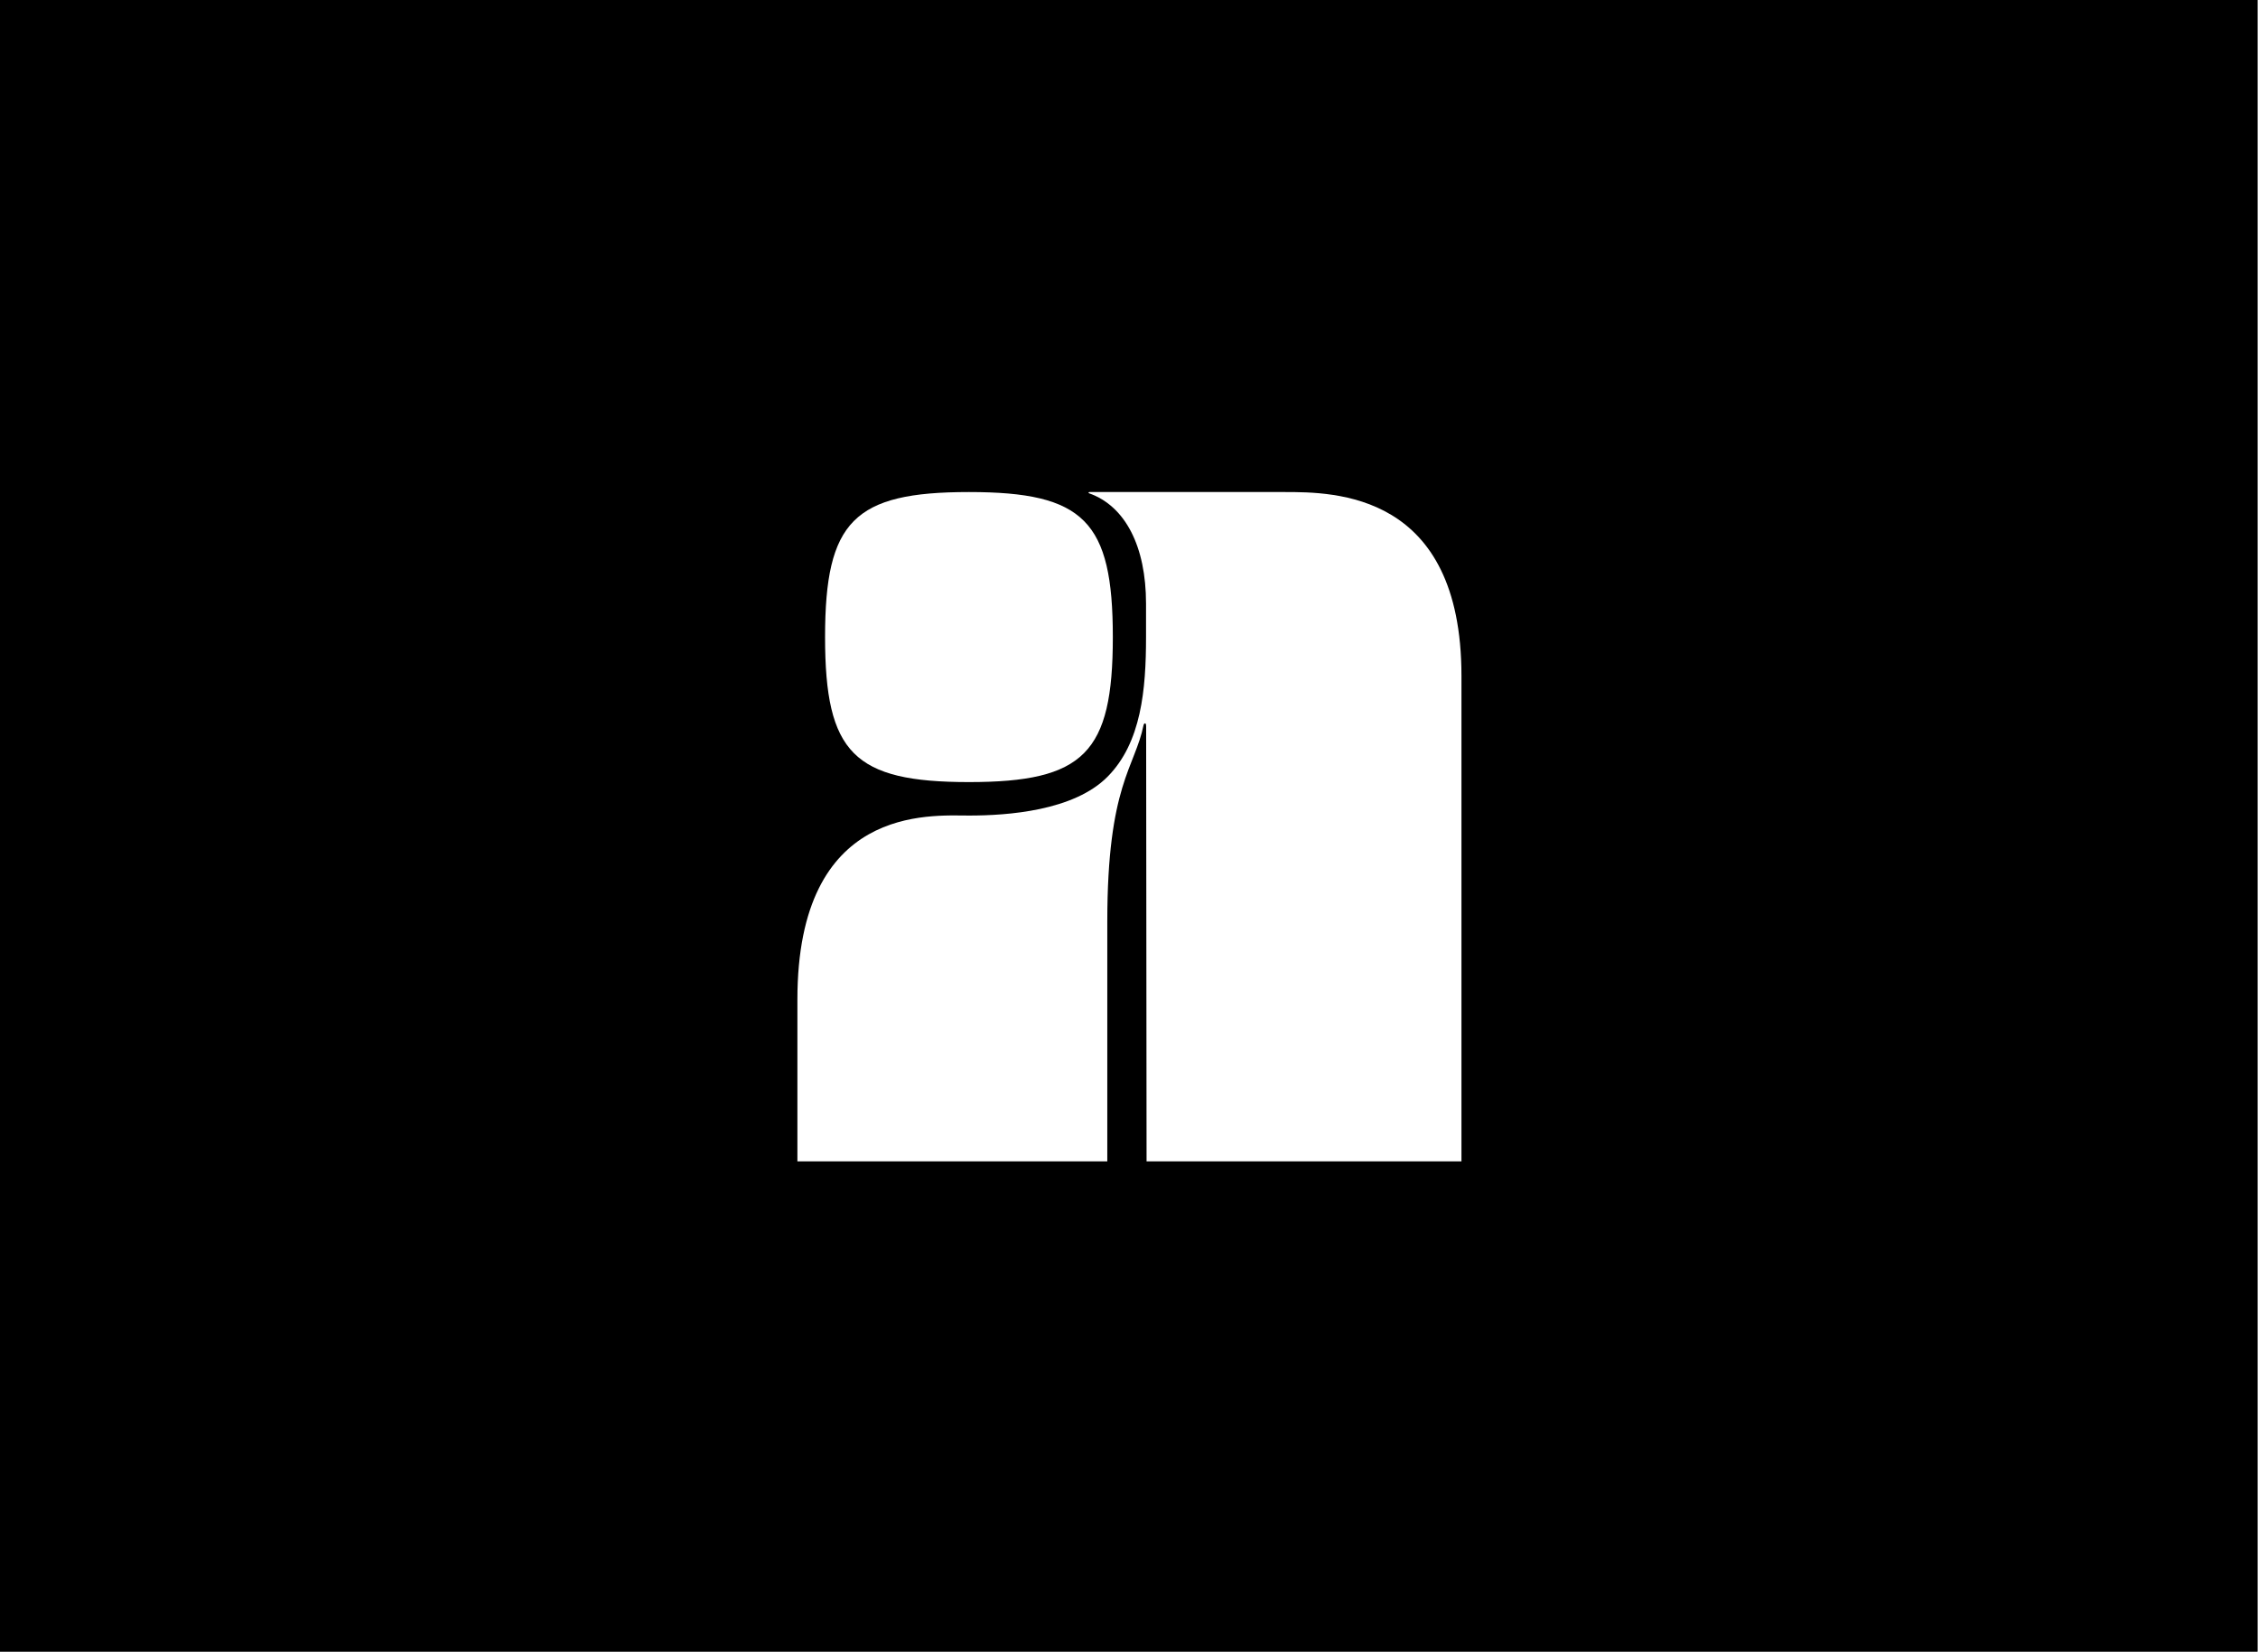
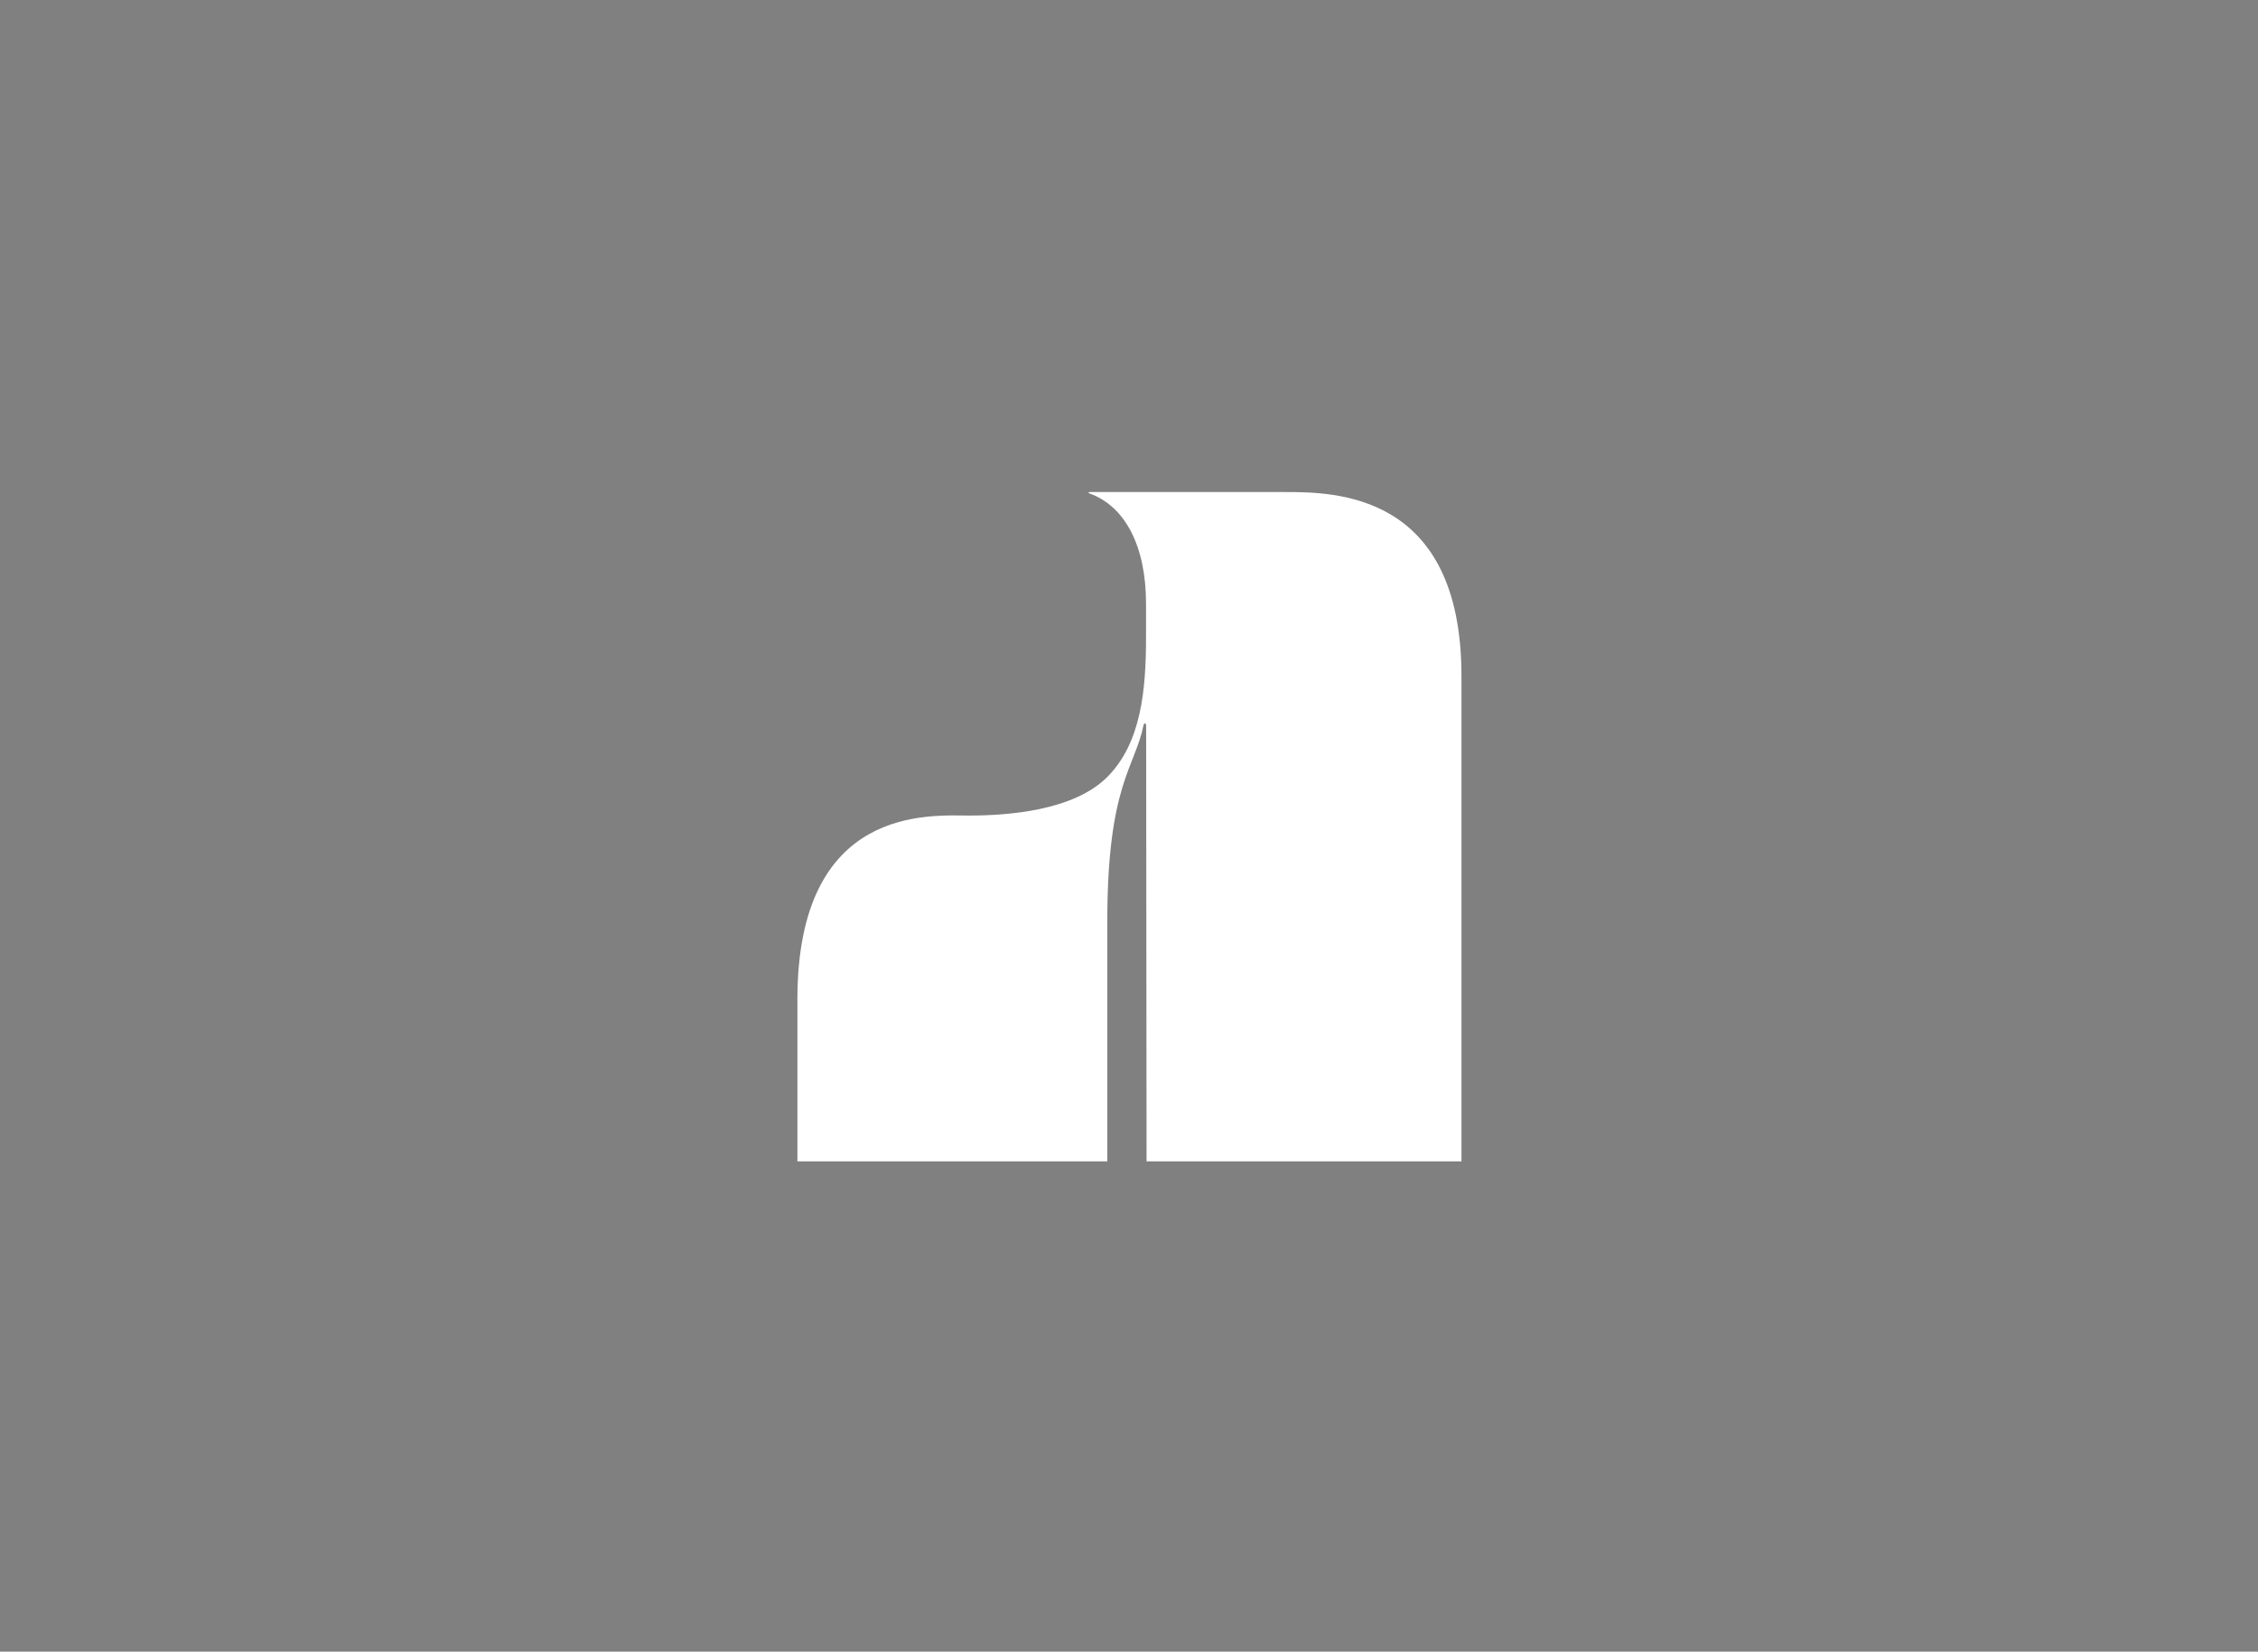
<svg xmlns="http://www.w3.org/2000/svg" width="875" height="640" viewBox="0 0 875 640" fill="none">
  <rect x="0" y="0" width="875" height="640" fill="#808080" stroke="none" />
-   <rect width="874.715" height="640" fill="black" />
-   <path d="M375.477 303.057C420.082 303.057 431.233 291.818 431.233 246.862C431.233 201.906 420.082 190.667 375.477 190.667C330.873 190.667 319.722 201.906 319.722 246.862C319.722 291.818 330.873 303.057 375.477 303.057Z" fill="white" />
  <path d="M497.711 190.667C497.711 190.667 422.686 190.667 422.24 190.667C421.793 190.667 421.583 190.991 422.107 191.177C436.127 196.148 444.1 211.843 444.1 233.894V246.862C444.1 267.165 442.294 287.772 429.179 300.986C416.068 314.205 390.489 316.025 375.478 316.025C360.467 316.025 309 311.702 309 387.349C309 392.791 309 450.028 309 450.028H429.089C429.089 422.588 429.089 361.569 429.089 357.09C429.089 304.09 439.82 297.45 443.135 280.985C443.135 280.976 443.139 280.968 443.139 280.959C443.259 280.367 444.139 279.619 444.139 281.443C444.139 281.452 444.143 281.456 444.143 281.465L444.306 450.028H566.333V261.991C566.333 190.667 517.011 190.667 497.711 190.667Z" fill="white" />
</svg>